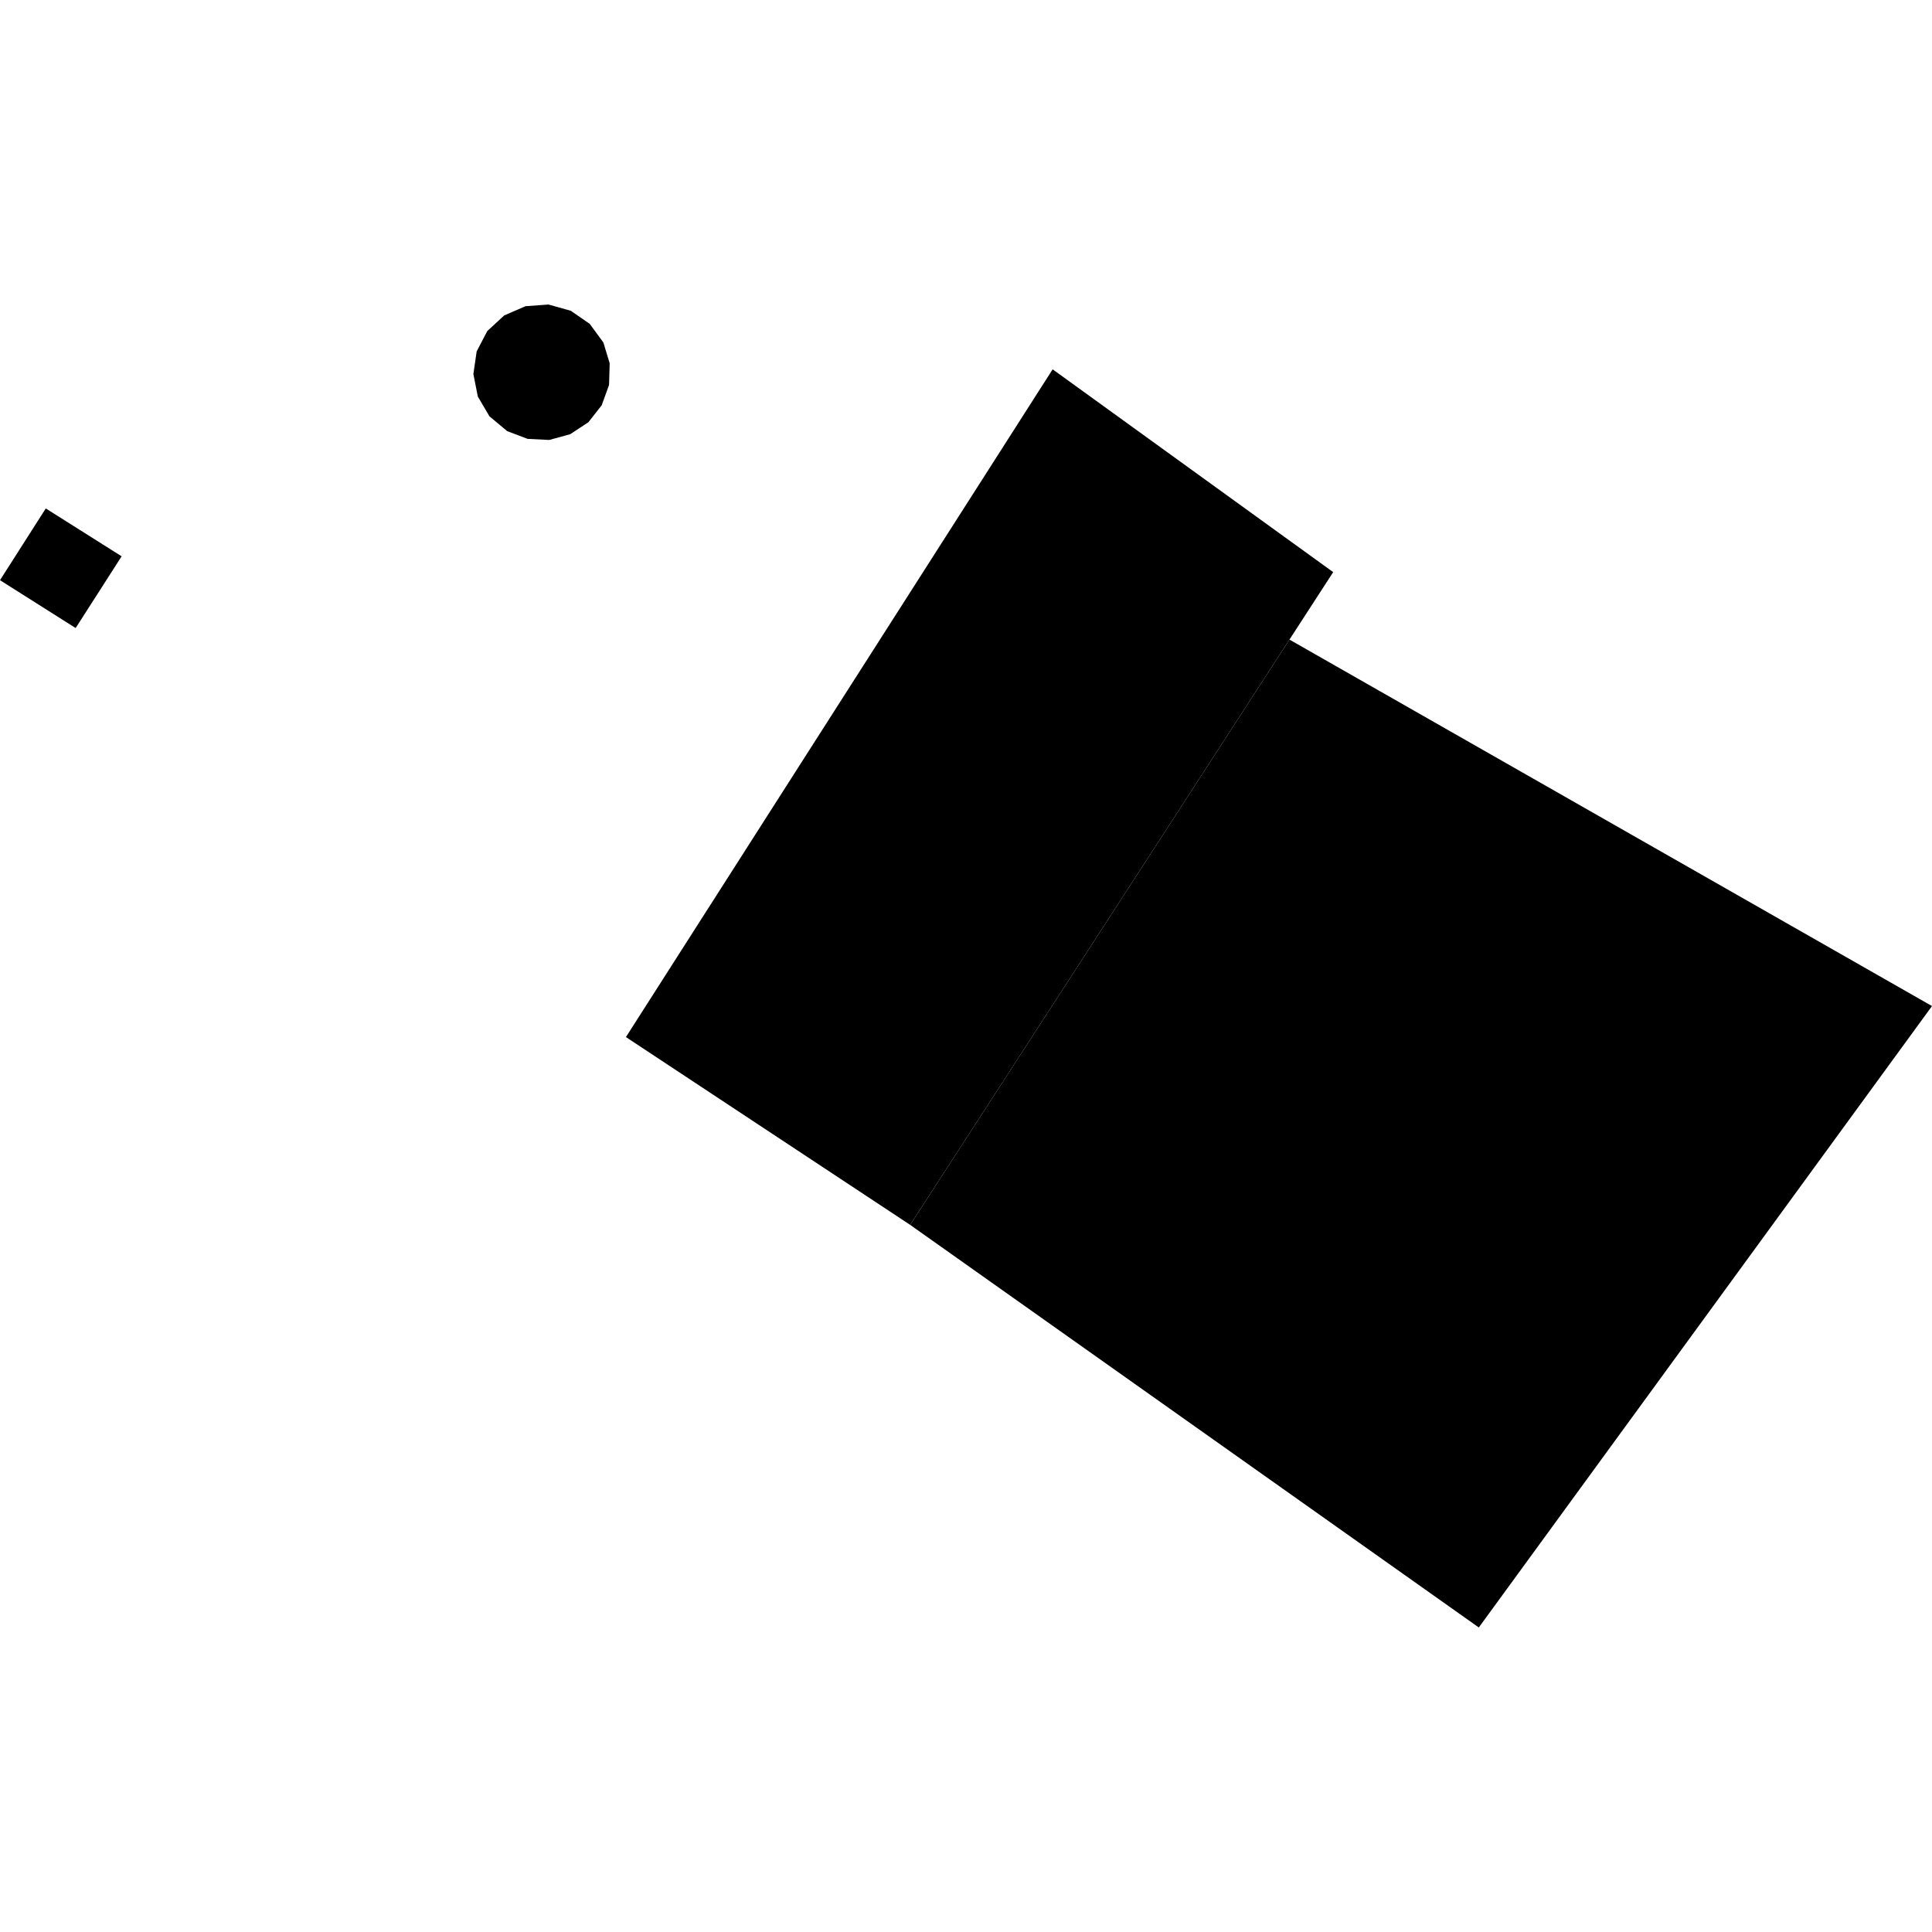
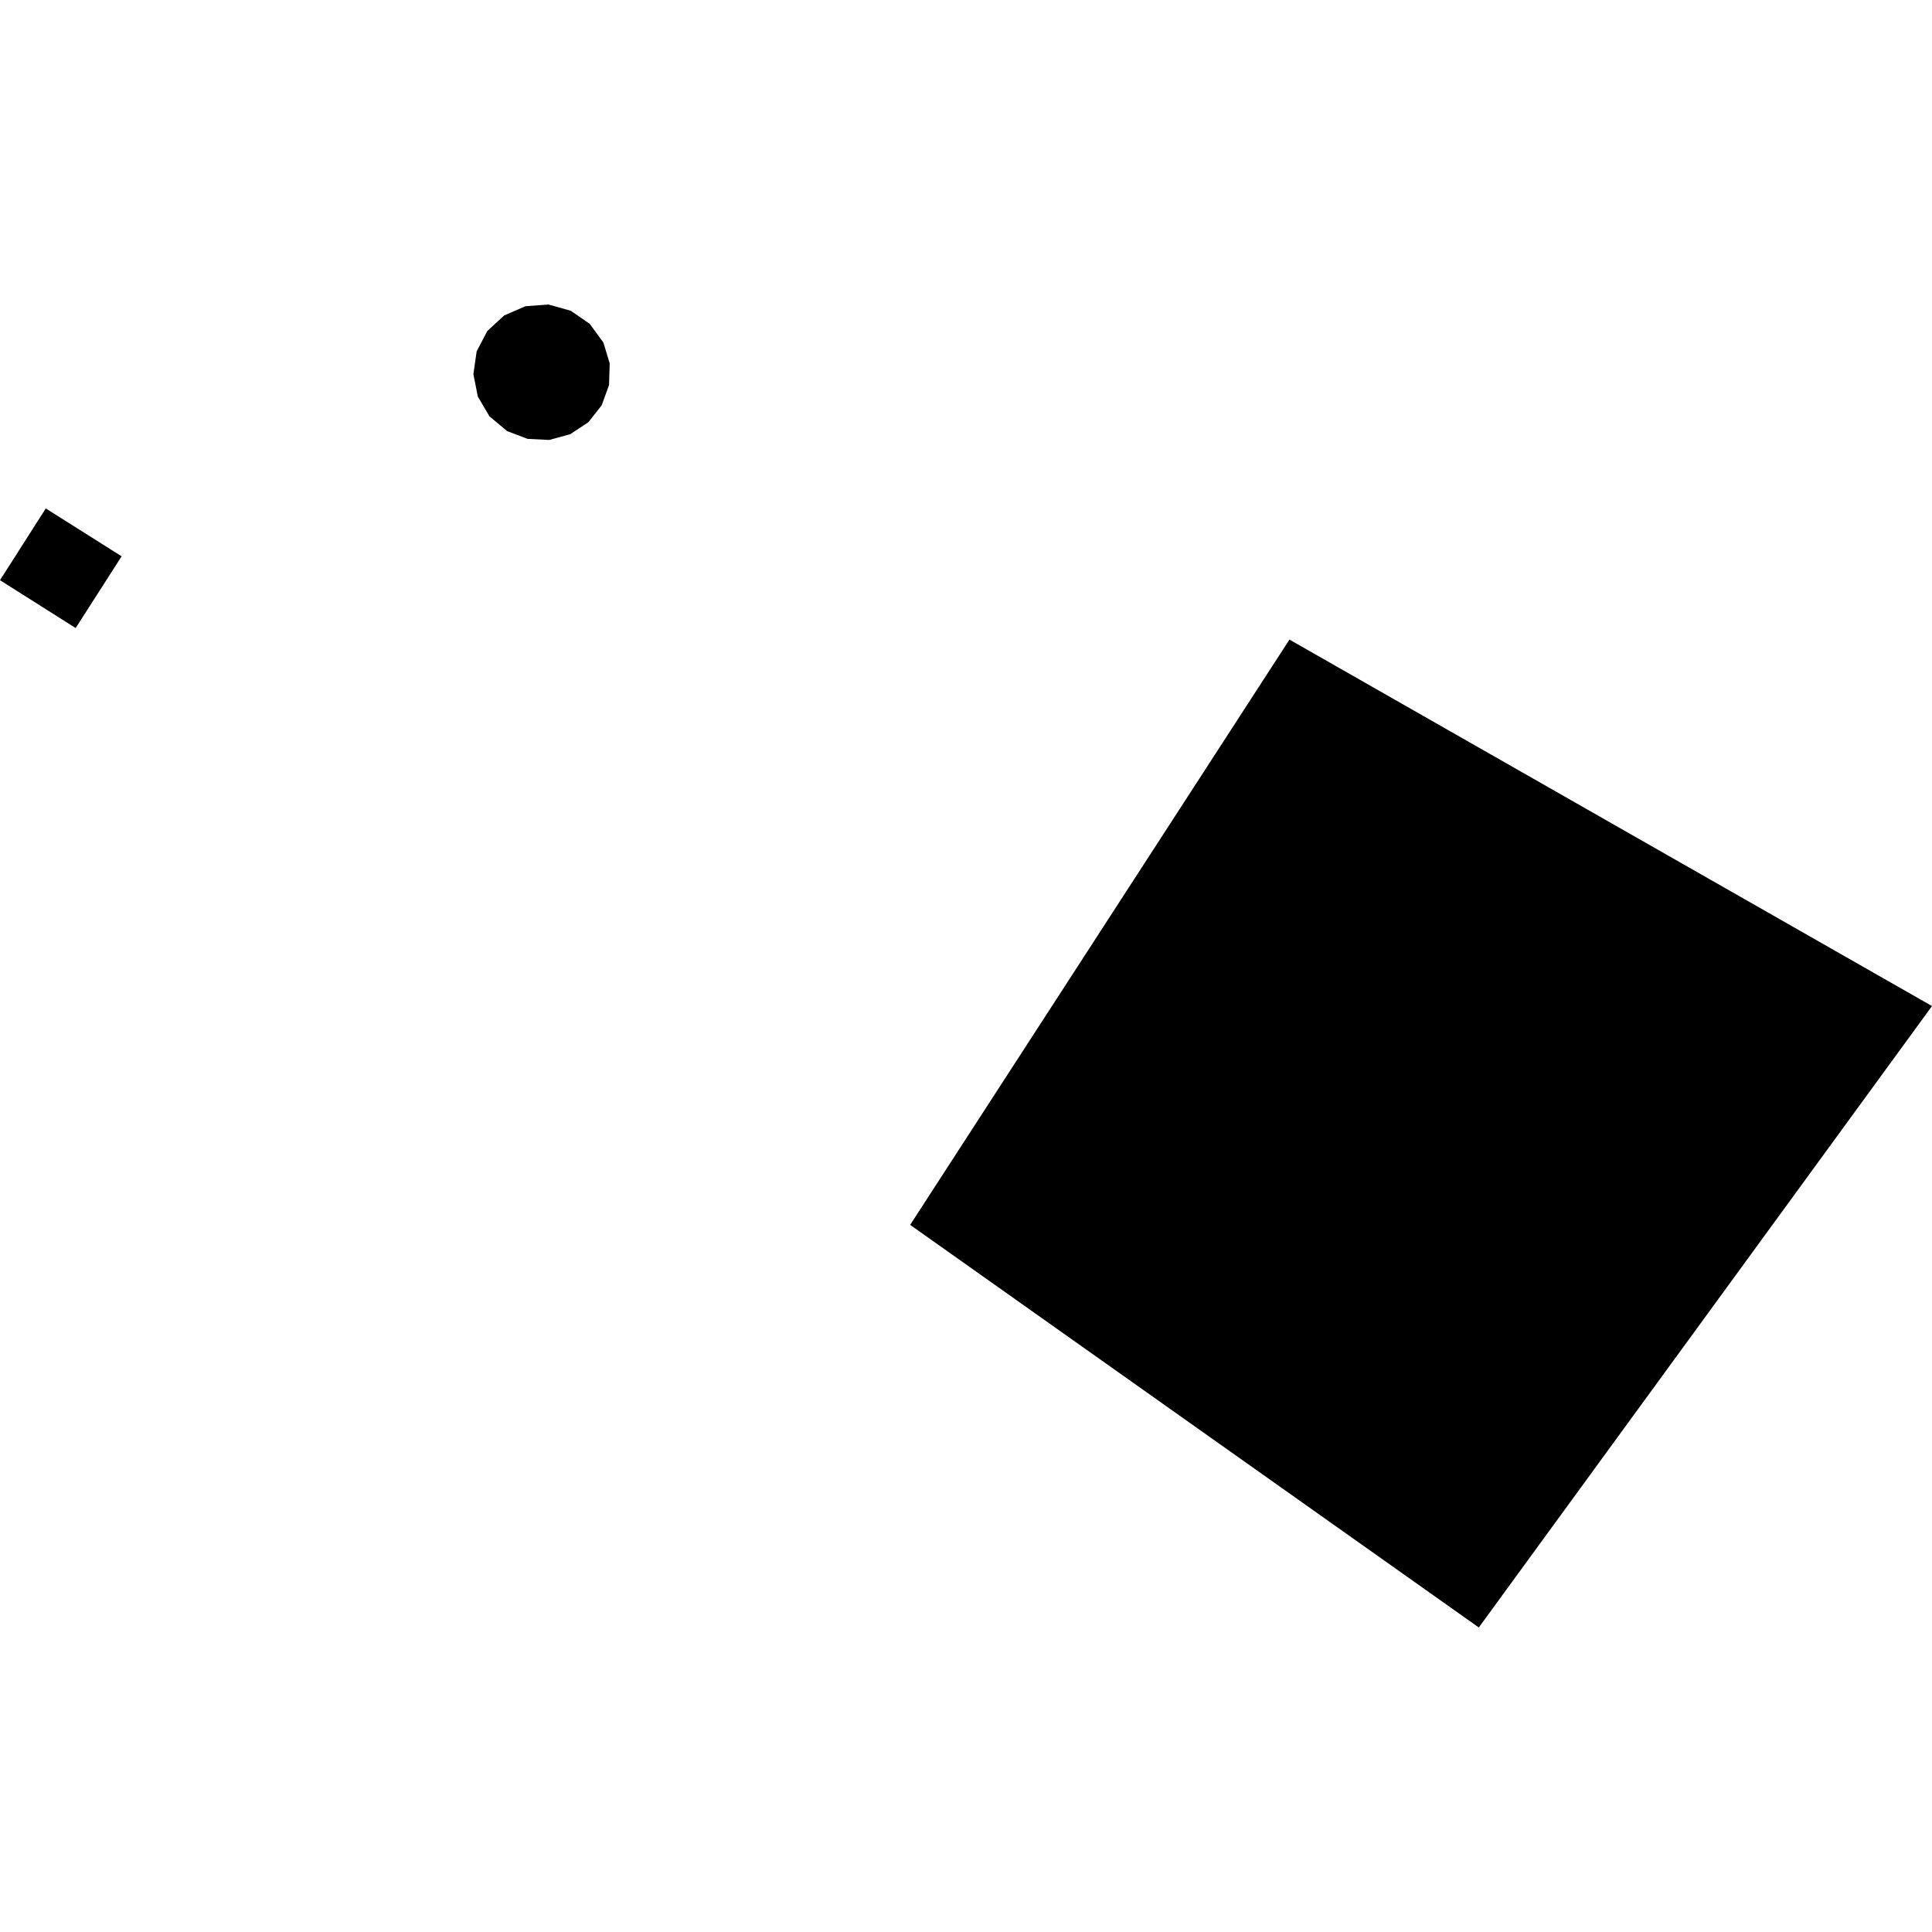
<svg xmlns="http://www.w3.org/2000/svg" height="288pt" version="1.1" viewBox="0 0 288 288" width="288pt">
  <defs>
    <style type="text/css">
*{stroke-linecap:butt;stroke-linejoin:round;}
  </style>
  </defs>
  <g id="figure_1">
    <g id="patch_1">
-       <path d="M 0 288  L 288 288  L 288 0  L 0 0  z " style="fill:none;opacity:0;" />
+       <path d="M 0 288  L 288 288  L 0 0  z " style="fill:none;opacity:0;" />
    </g>
    <g id="axes_1">
      <g id="PatchCollection_1">
        <path clip-path="url(#pce74f97cf7)" d="M 0 86.487  L 6.824 75.793  L 18.131 82.928  L 11.277 93.622  L 0 86.487  " />
-         <path clip-path="url(#pce74f97cf7)" d="M 135.676 182.589  L 192.217 95.343  L 198.736 85.287  L 156.916 55.056  L 93.305 154.594  L 135.676 182.589  " />
        <path clip-path="url(#pce74f97cf7)" d="M 75.167 47.017  L 72.64 49.347  L 71.056 52.38  L 70.565 55.766  L 71.231 59.12  L 72.962 62.061  L 75.606 64.268  L 78.646 65.421  L 81.87 65.584  L 85.003 64.725  L 87.712 62.939  L 89.692 60.417  L 90.79 57.384  L 90.885 54.157  L 89.945 51.058  L 87.91 48.276  L 85.083 46.325  L 81.769 45.395  L 78.332 45.647  L 75.167 47.017  " />
        <path clip-path="url(#pce74f97cf7)" d="M 135.676 182.589  L 220.443 242.605  L 288 149.971  L 192.217 95.343  L 135.676 182.589  " />
      </g>
    </g>
  </g>
  <defs>
    <clipPath id="pce74f97cf7">
      <rect height="197.21" width="288" x="0" y="45.395" />
    </clipPath>
  </defs>
</svg>